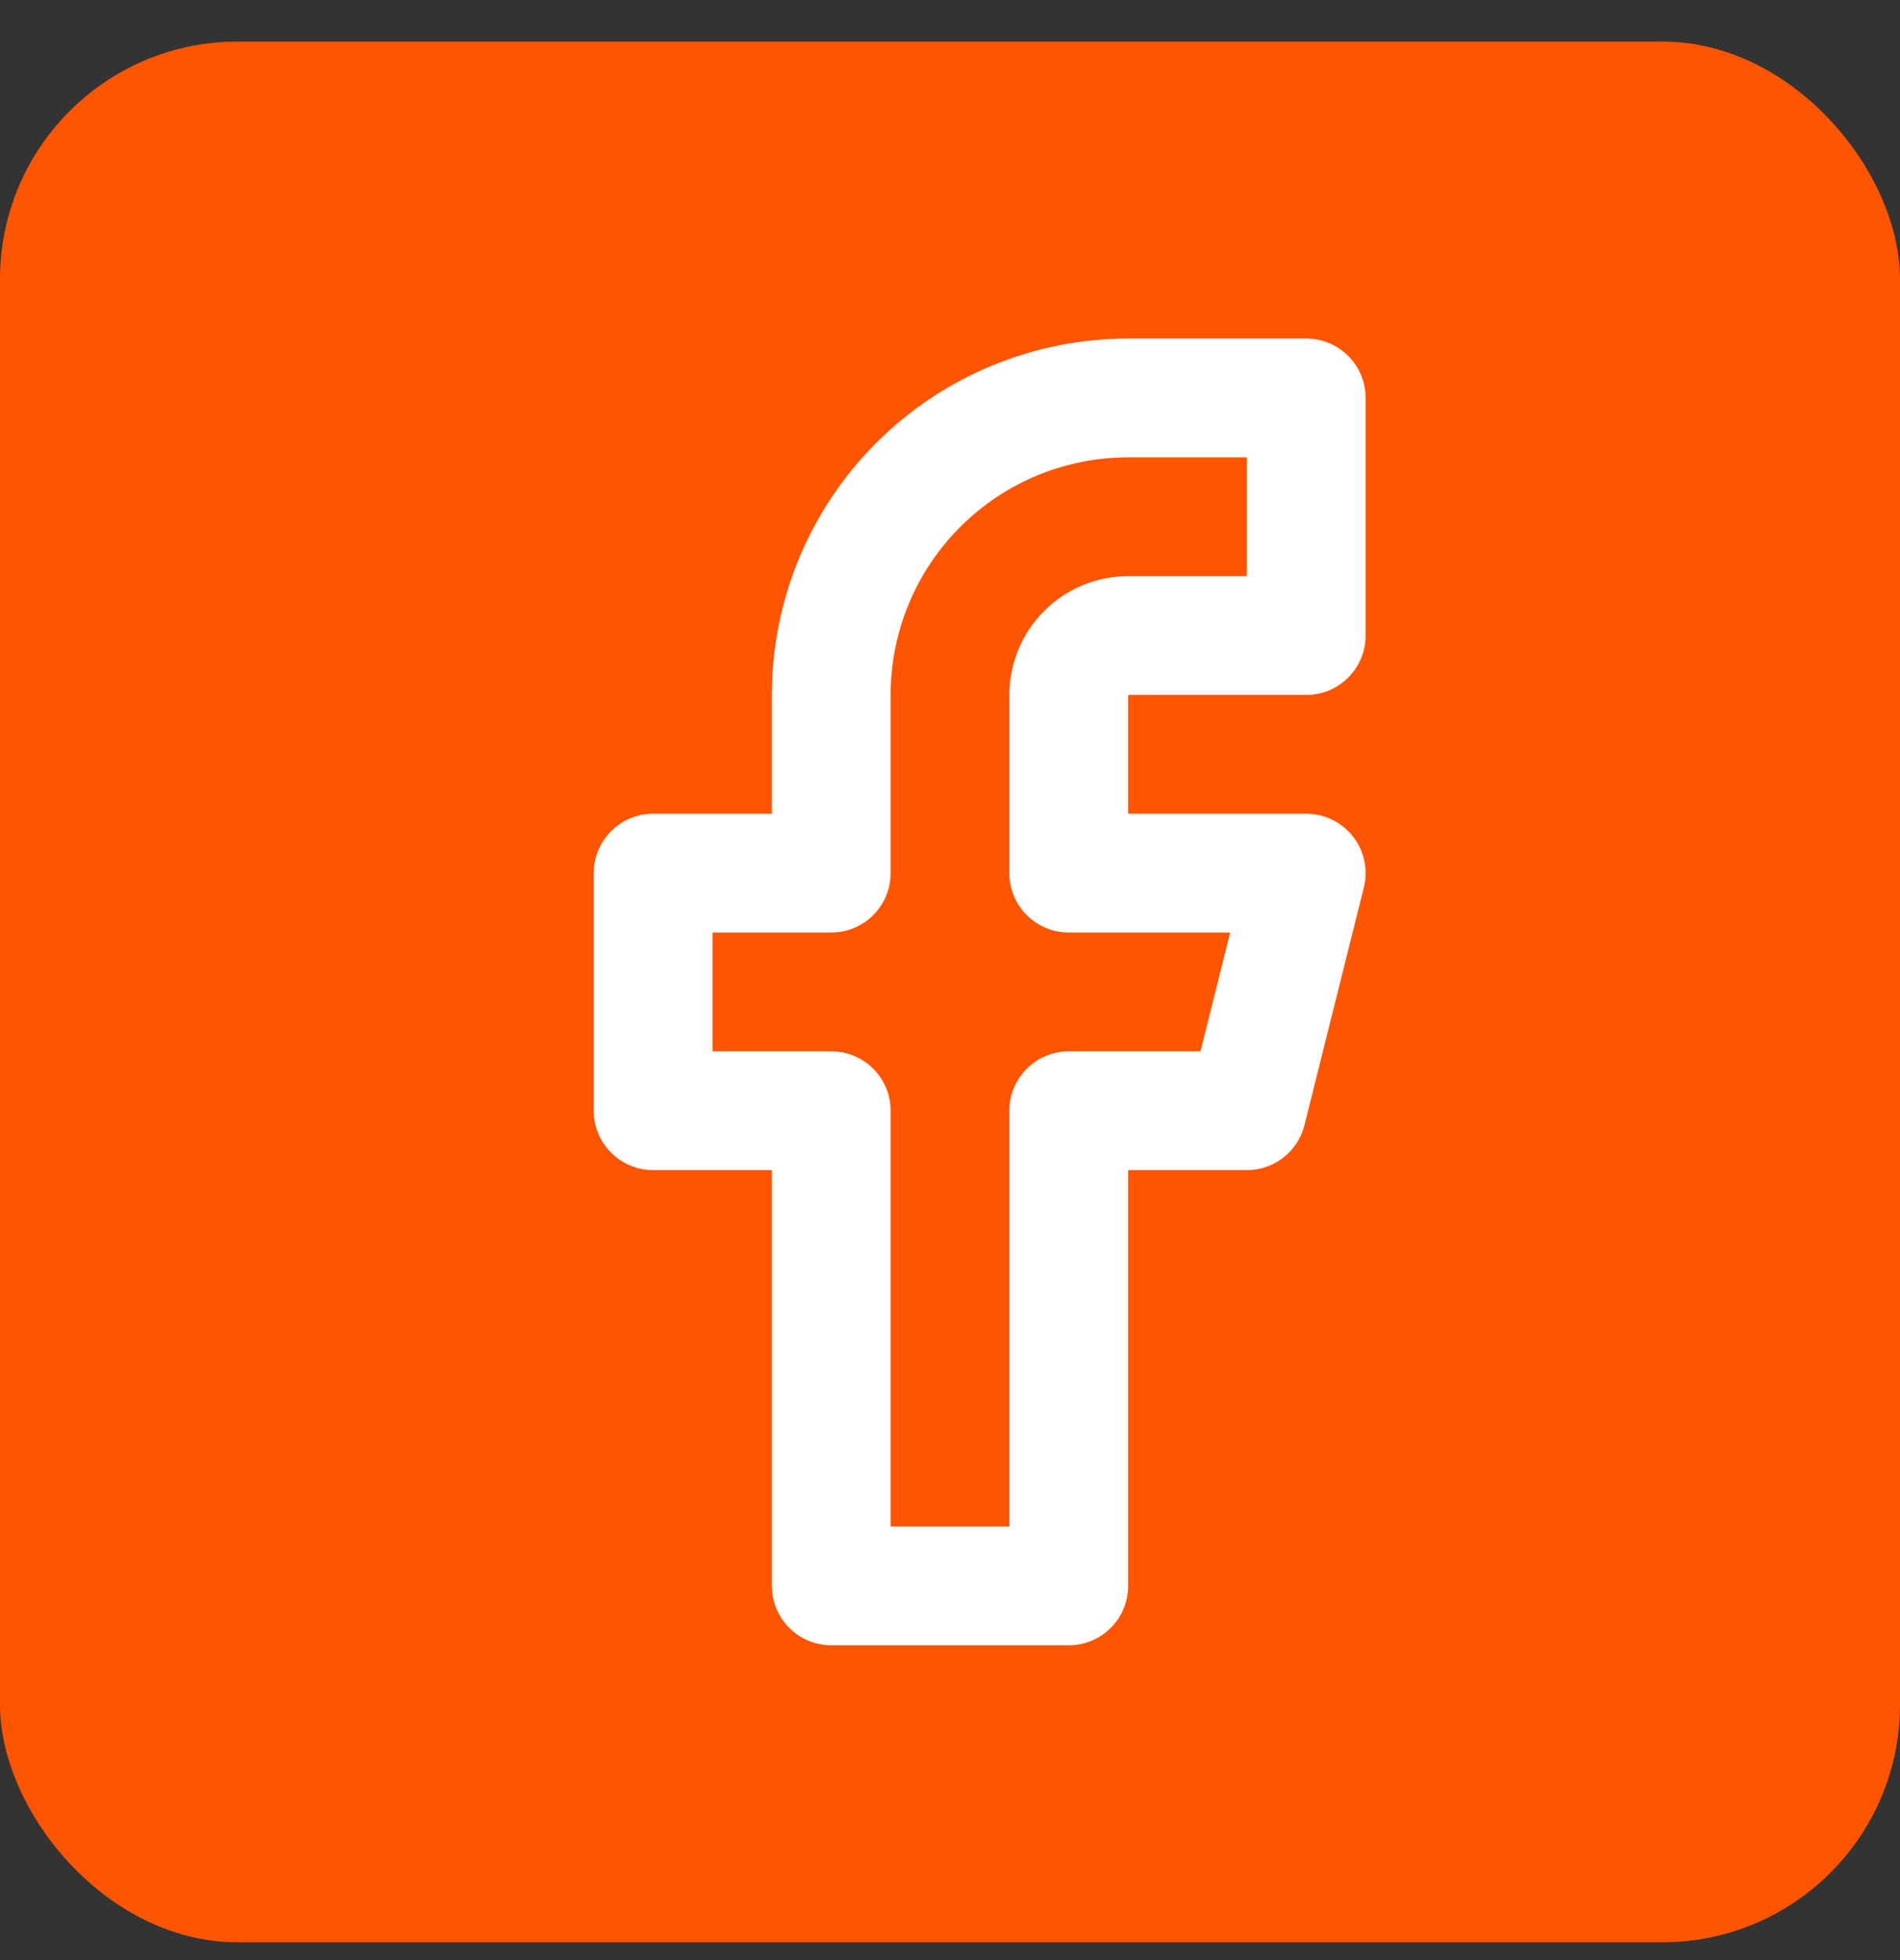
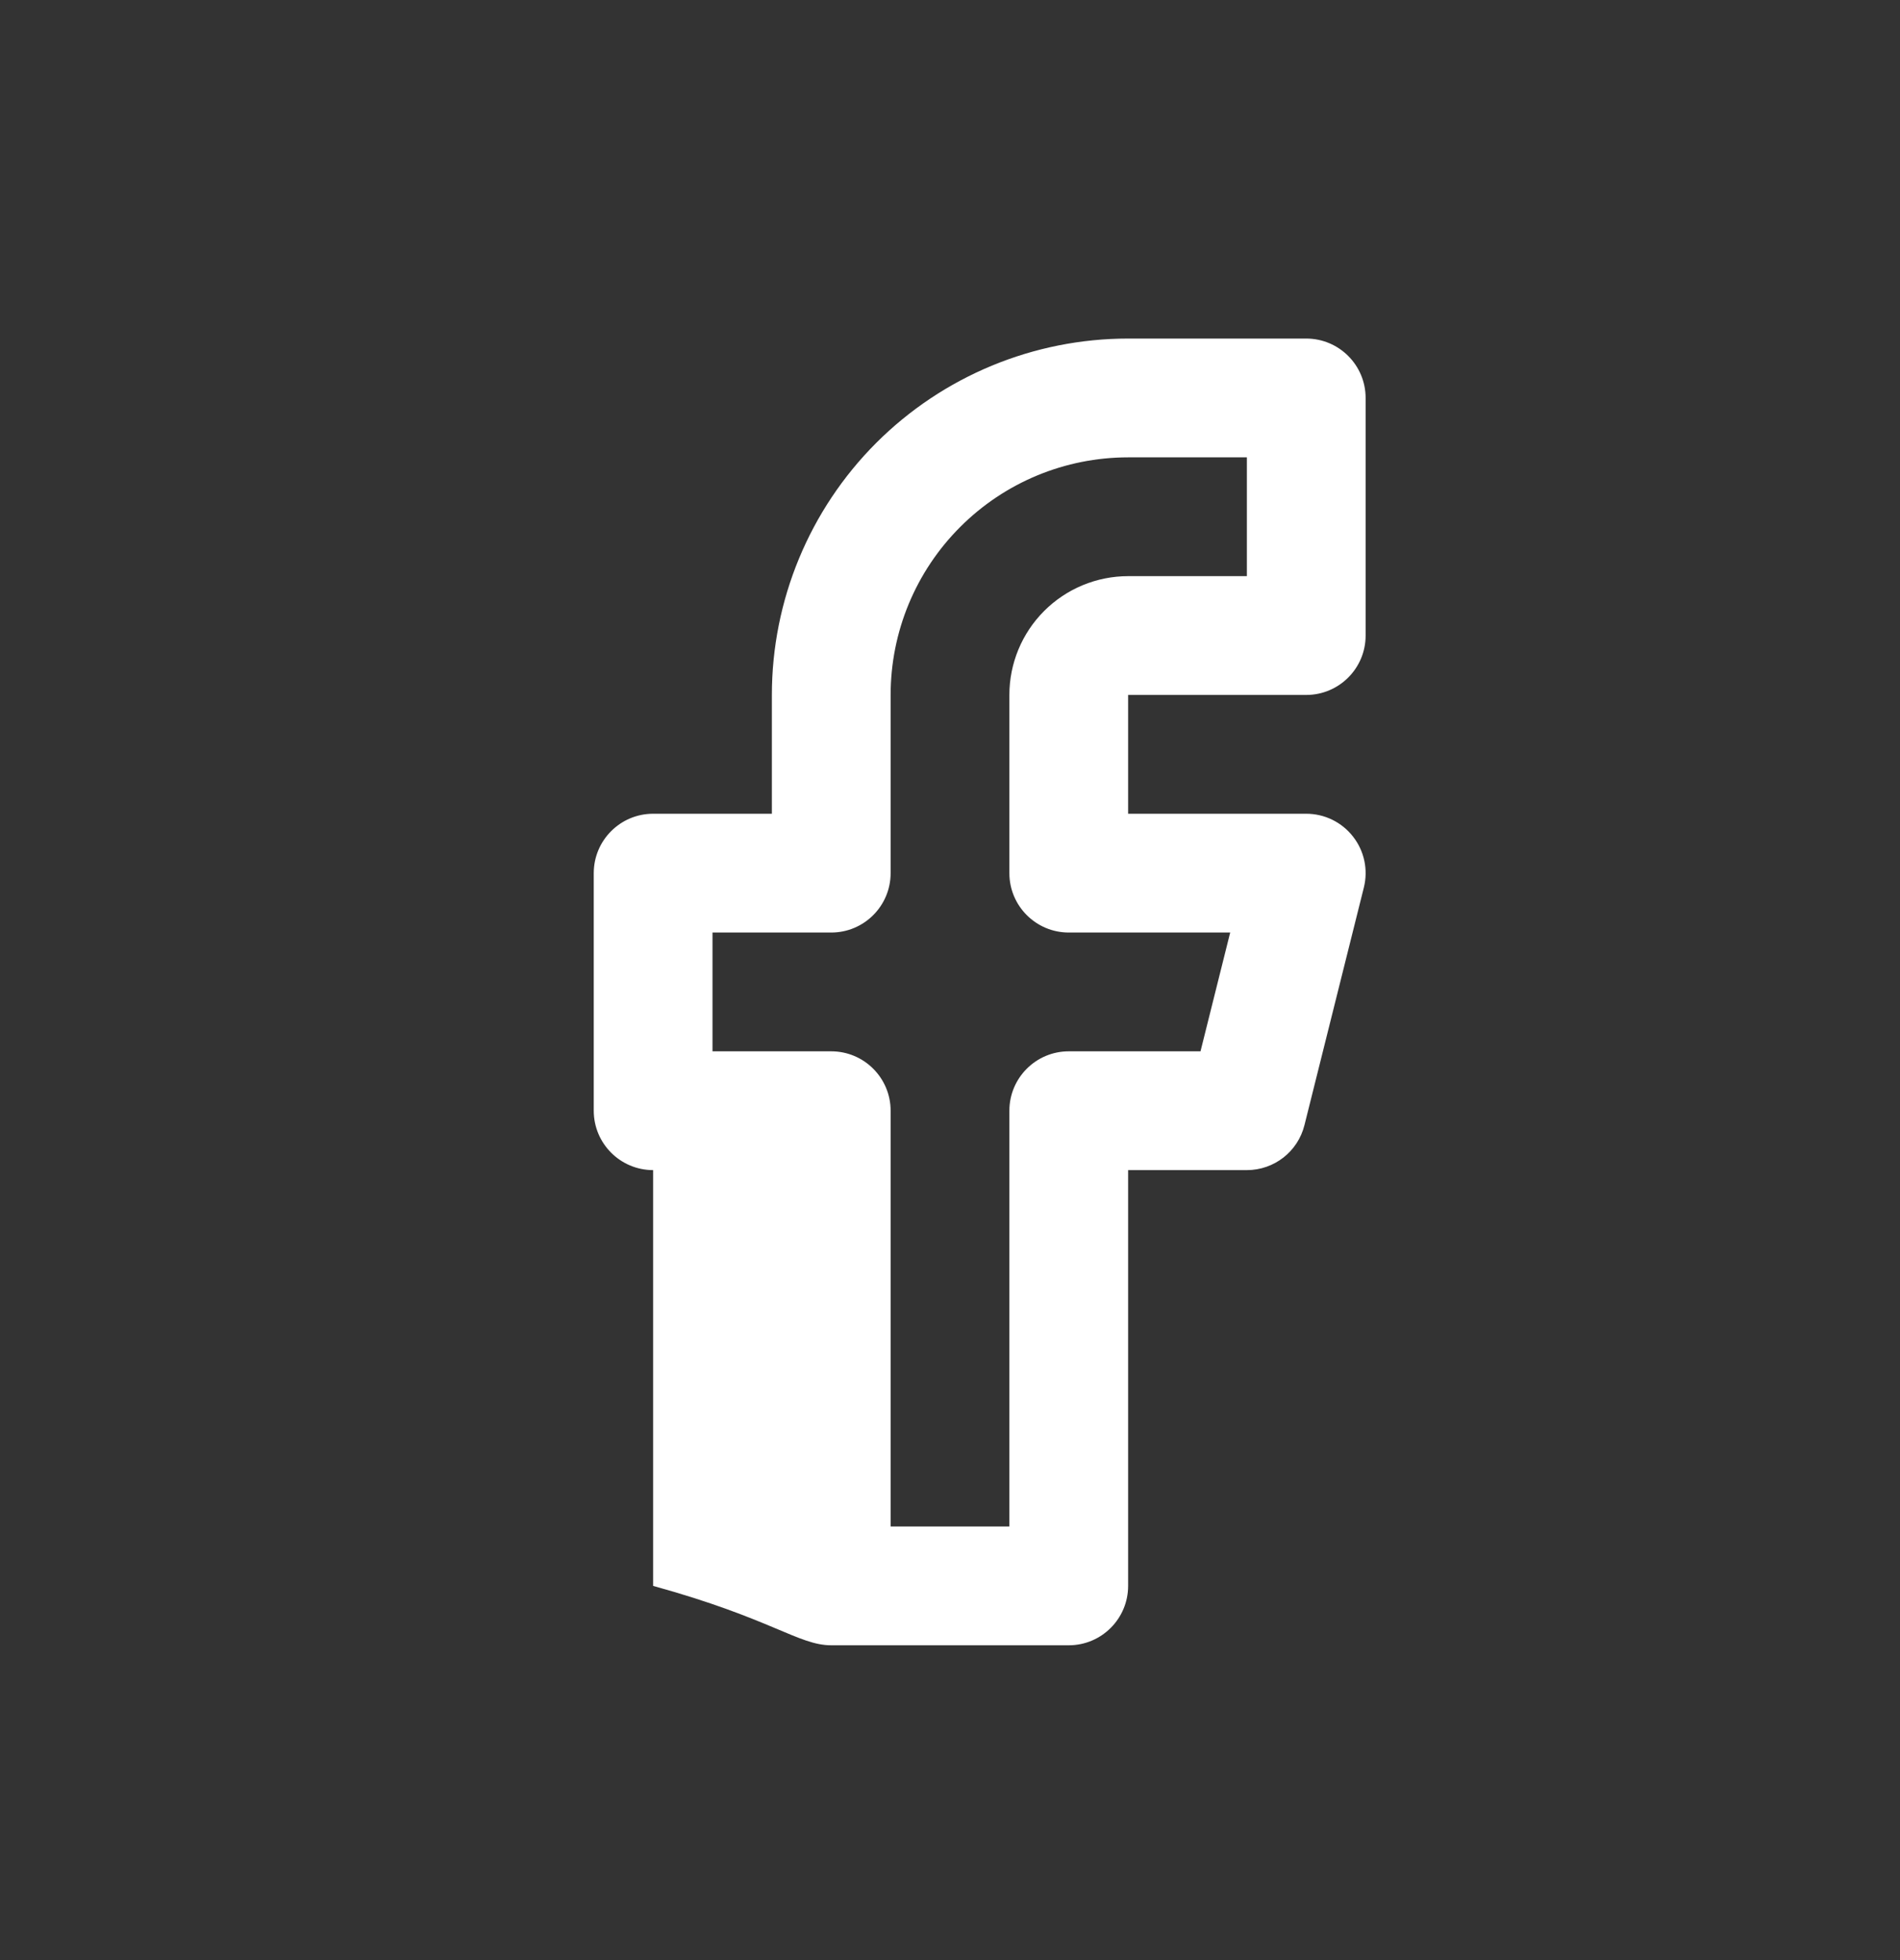
<svg xmlns="http://www.w3.org/2000/svg" width="32" height="33" viewBox="0 0 32 33" fill="none">
  <rect x="0" y="0" width="32" height="33" fill="#333333" stroke="none" />
-   <rect y="0.7" width="32" height="32" rx="4" fill="#FF5500" />
-   <path fill-rule="evenodd" clip-rule="evenodd" d="M19 5.7C17.409 5.7 15.883 6.332 14.757 7.457C13.632 8.583 13 10.109 13 11.7V13.7H11C10.448 13.7 10 14.148 10 14.7V18.7C10 19.252 10.448 19.7 11 19.7H13V26.7C13 27.252 13.448 27.7 14 27.7H18C18.552 27.7 19 27.252 19 26.7V19.7H21C21.459 19.7 21.859 19.388 21.97 18.942L22.97 14.943C23.045 14.644 22.978 14.327 22.788 14.085C22.599 13.842 22.308 13.7 22 13.7H19V11.7H22C22.552 11.7 23 11.252 23 10.7V6.7C23 6.148 22.552 5.7 22 5.7H19ZM16.172 8.872C16.922 8.121 17.939 7.7 19 7.7H21V9.7H19C18.47 9.7 17.961 9.911 17.586 10.286C17.211 10.661 17 11.169 17 11.7V14.7C17 15.252 17.448 15.7 18 15.7H20.719L20.219 17.7H18C17.448 17.7 17 18.148 17 18.7V25.7H15V18.7C15 18.148 14.552 17.7 14 17.7H12V15.7H14C14.552 15.7 15 15.252 15 14.7V11.7C15 10.639 15.421 9.622 16.172 8.872Z" fill="white" />
+   <path fill-rule="evenodd" clip-rule="evenodd" d="M19 5.7C17.409 5.7 15.883 6.332 14.757 7.457C13.632 8.583 13 10.109 13 11.7V13.7H11C10.448 13.7 10 14.148 10 14.7V18.7C10 19.252 10.448 19.7 11 19.7V26.7C13 27.252 13.448 27.7 14 27.7H18C18.552 27.7 19 27.252 19 26.7V19.7H21C21.459 19.7 21.859 19.388 21.97 18.942L22.97 14.943C23.045 14.644 22.978 14.327 22.788 14.085C22.599 13.842 22.308 13.7 22 13.7H19V11.7H22C22.552 11.7 23 11.252 23 10.7V6.7C23 6.148 22.552 5.7 22 5.7H19ZM16.172 8.872C16.922 8.121 17.939 7.7 19 7.7H21V9.7H19C18.47 9.7 17.961 9.911 17.586 10.286C17.211 10.661 17 11.169 17 11.7V14.7C17 15.252 17.448 15.7 18 15.7H20.719L20.219 17.7H18C17.448 17.7 17 18.148 17 18.7V25.7H15V18.7C15 18.148 14.552 17.7 14 17.7H12V15.7H14C14.552 15.7 15 15.252 15 14.7V11.7C15 10.639 15.421 9.622 16.172 8.872Z" fill="white" />
</svg>